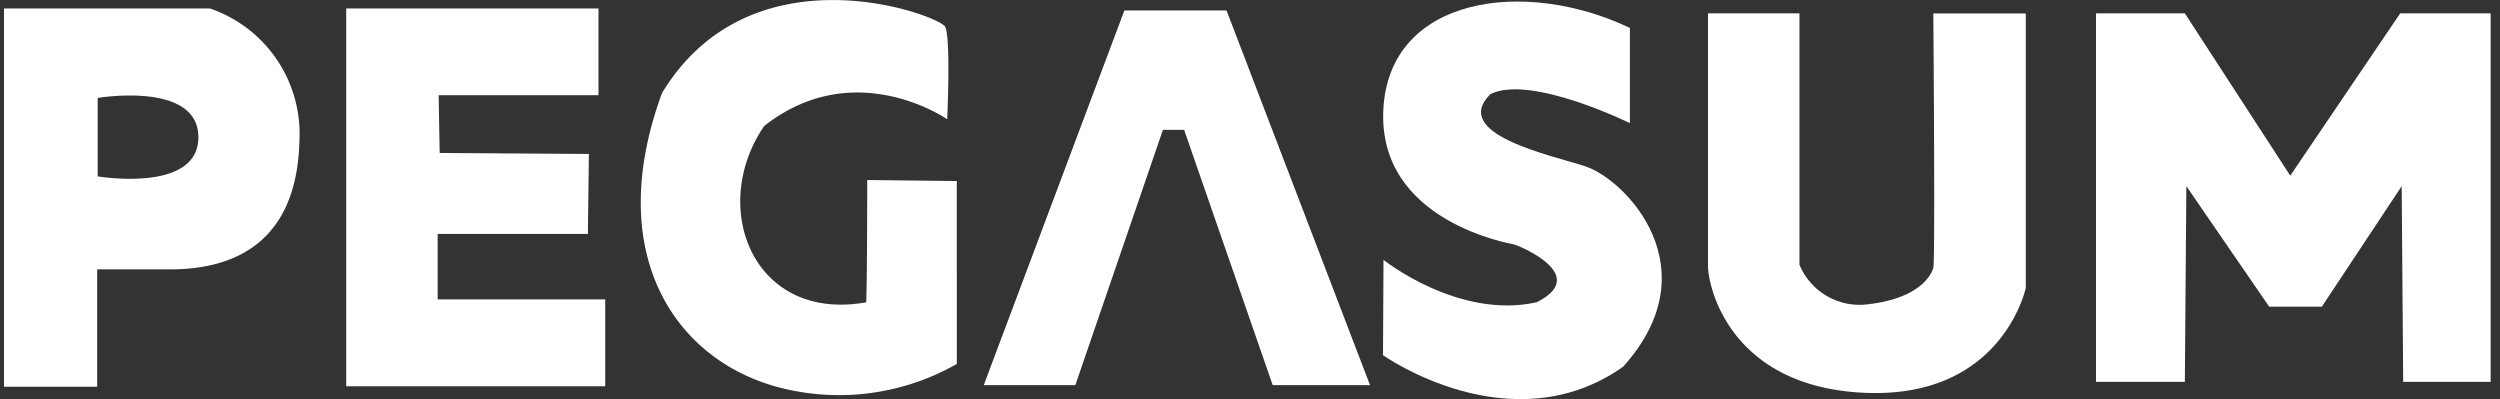
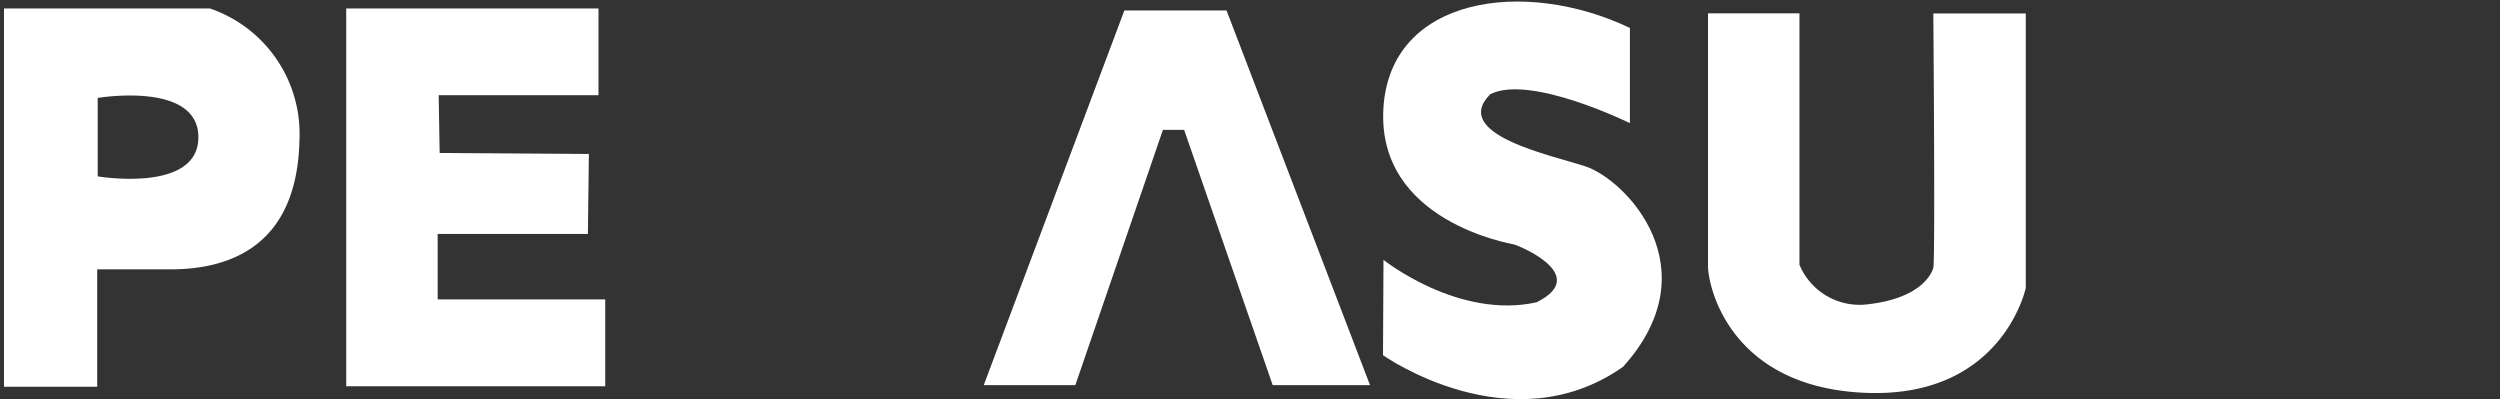
<svg xmlns="http://www.w3.org/2000/svg" id="Capa_1" data-name="Capa 1" viewBox="0 0 200.38 31.99">
  <rect x="0" y="0" width="200.38" height="31.99" fill="#333333" stroke="none" />
  <defs>
    <style>.cls-1{fill:#fff;}</style>
  </defs>
  <title>pegasum letras</title>
  <path class="cls-1" d="M16.83.68H.32V31H7.79l0-9.41h5.87c4.93,0,10.15-2,10.34-10.33A10.62,10.62,0,0,0,16.83.68Zm-9,13.45V7.85S15.9,6.48,15.9,11,7.79,14.13,7.79,14.13Z" />
  <polygon class="cls-1" points="27.75 0.68 27.75 30.96 48.51 30.96 48.51 24 35.08 24 35.08 18.75 47.12 18.75 47.2 12.34 35.24 12.26 35.16 7.63 47.97 7.63 47.97 0.68 27.75 0.68" />
-   <path class="cls-1" d="M75.92,9.56s-7.41-5.17-14.67.54c-4.48,6.56-.85,15.75,8.18,14.13.08-2.16.08-9.8.08-9.8l7.18.08V29.17A19.05,19.05,0,0,1,62.25,31c-8.18-2.25-13.9-10.71-9.19-23.54C60.25-4.41,75.3,1.22,75.76,2.15S75.92,9.56,75.92,9.56Z" />
  <polygon class="cls-1" points="93.21 10.41 94.91 10.41 102.01 30.87 109.81 30.87 98.31 0.84 90.12 0.84 78.85 30.87 86.19 30.87 93.21 10.41" />
  <path class="cls-1" d="M110.89,20.83s6,4.79,12.27,3.4c4.4-2.19-1.47-4.55-1.78-4.63s-11-1.85-10.5-10.88,11.35-10.5,19.76-6.48V9.87s-8-3.94-11.19-2.32c-3.24,3.24,5,4.91,7.64,5.79,3.21,1.07,10.11,8.18,3,16.06-9,6.33-19.24-.93-19.24-.93Z" />
  <path class="cls-1" d="M136.9,1.07h7.33V21.22a5.22,5.22,0,0,0,5.48,3.17c4.09-.46,5.09-2.32,5.25-2.93s0-20.38,0-20.38h7.41v22s-1.85,8.8-12.74,8.41S136.9,23.07,136.9,21.3Z" />
-   <polygon class="cls-1" points="175.12 30.61 168 30.61 168 1.07 175.12 1.07 183.57 14.08 192.38 1.07 199.63 1.07 199.63 30.61 192.62 30.61 192.5 14.92 186.1 24.58 181.88 24.58 175.24 14.92 175.12 30.61" />
</svg>